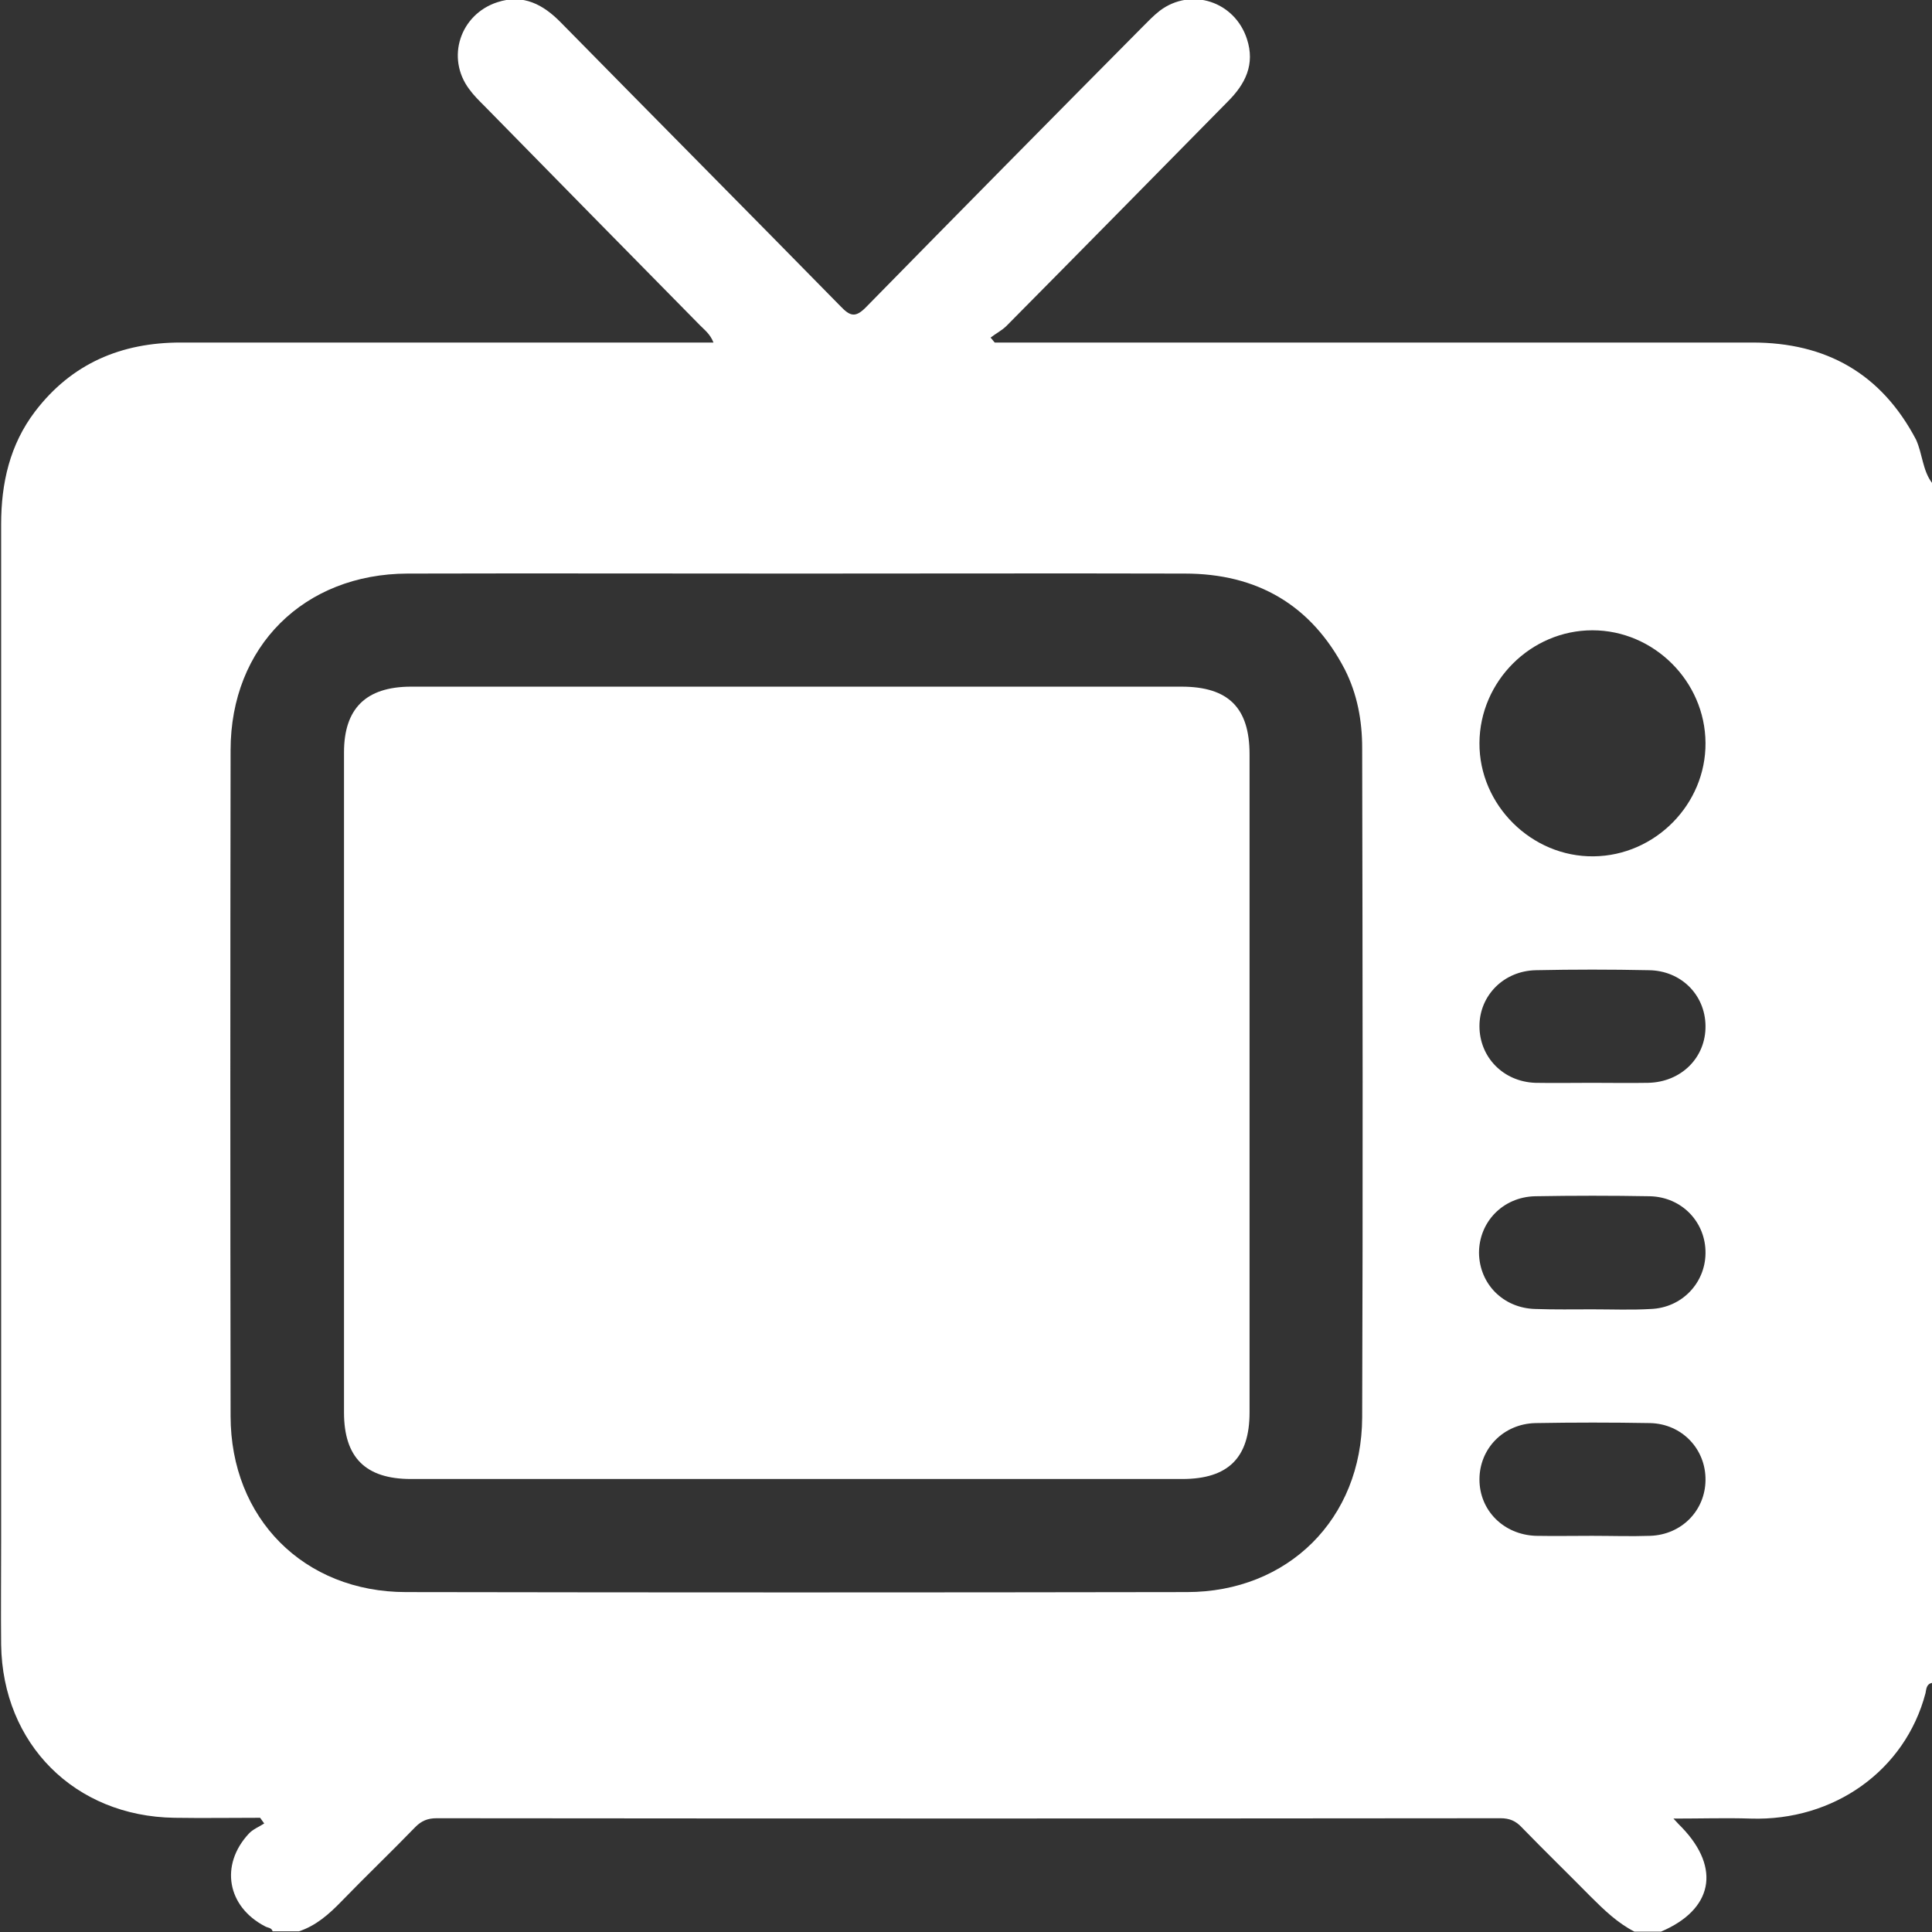
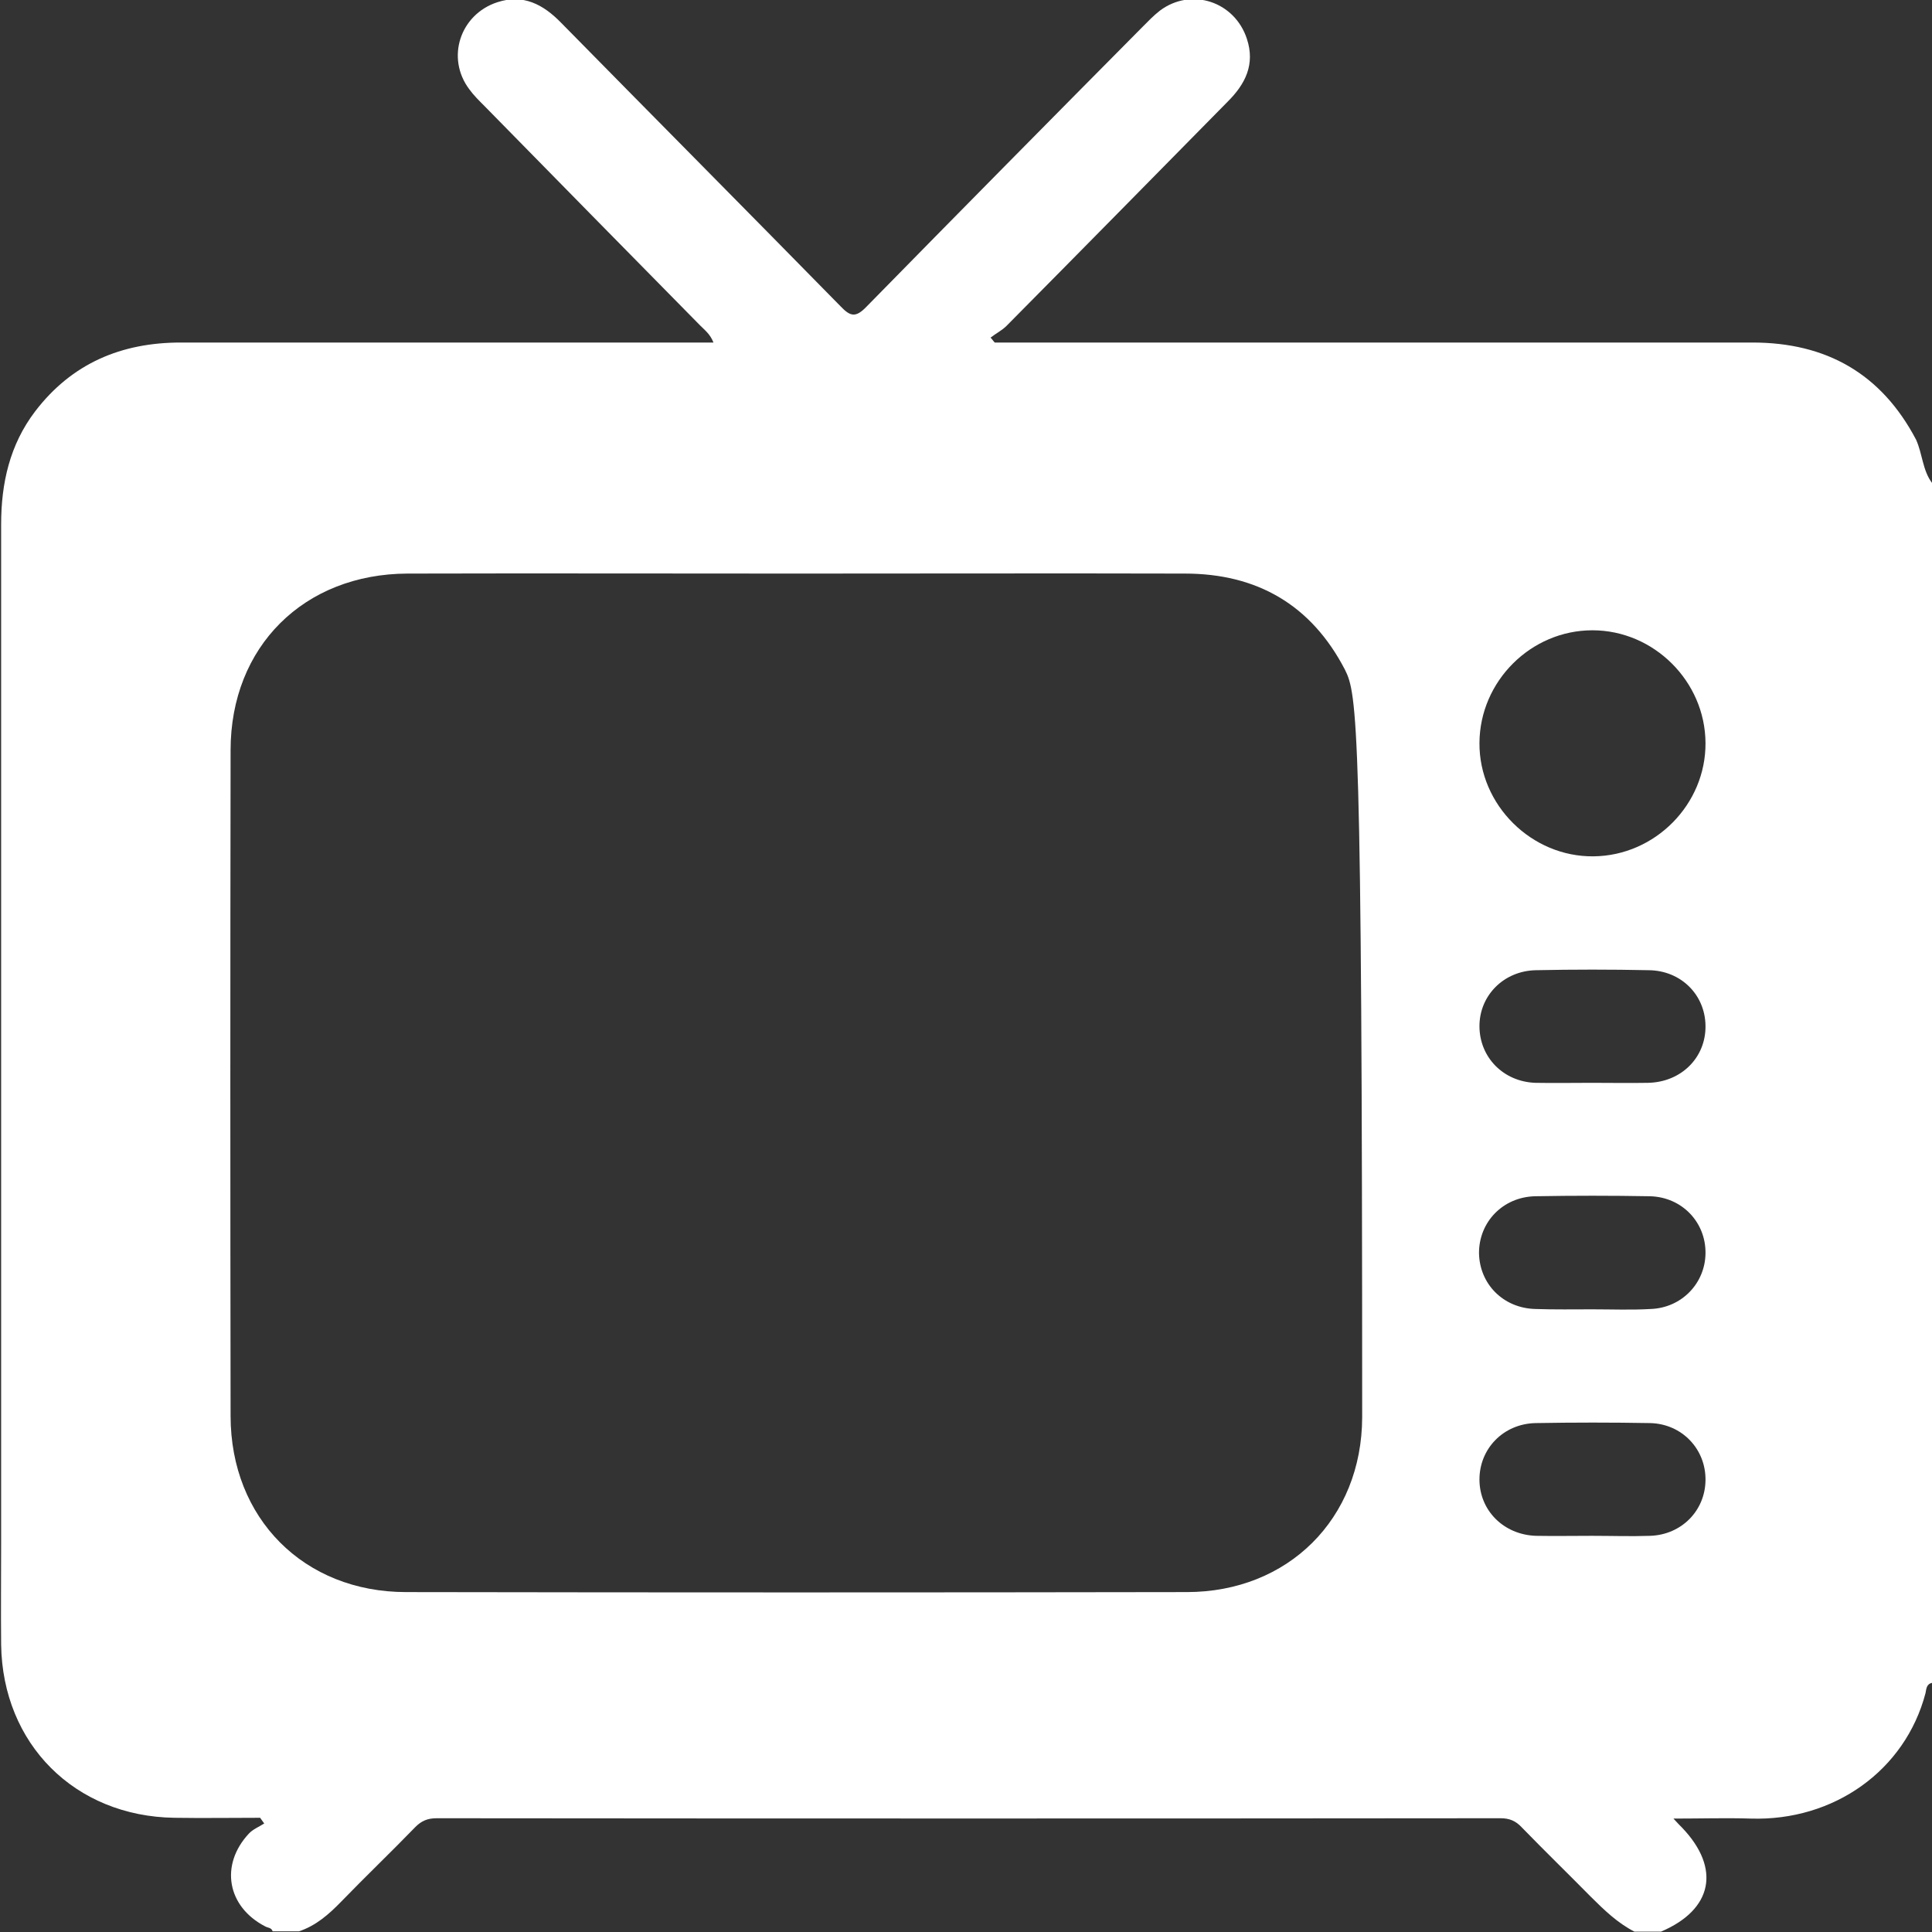
<svg xmlns="http://www.w3.org/2000/svg" width="17" height="17" viewBox="0 0 17 17" fill="none">
  <rect x="0" y="0" width="17" height="17" fill="#333333" stroke="none" />
-   <path d="M17 4.249C17 7.768 17 11.288 17 14.808C16.95 14.818 16.95 14.864 16.943 14.898C16.764 15.58 16.135 16.025 15.406 16.002C15.19 15.995 14.971 16.002 14.725 16.002C14.764 16.045 14.781 16.062 14.801 16.082C15.144 16.441 15.07 16.804 14.615 16.997C14.538 16.997 14.458 16.997 14.382 16.997C14.232 16.92 14.116 16.807 13.999 16.691C13.796 16.485 13.59 16.285 13.39 16.079C13.337 16.022 13.281 15.999 13.204 15.999C10.084 16.002 6.963 16.002 3.842 15.999C3.763 15.999 3.709 16.022 3.656 16.075C3.44 16.298 3.217 16.511 3.001 16.734C2.894 16.844 2.781 16.944 2.631 16.994C2.555 16.994 2.475 16.994 2.399 16.994C2.389 16.96 2.355 16.964 2.332 16.95C1.999 16.777 1.933 16.411 2.189 16.135C2.226 16.095 2.279 16.075 2.325 16.045C2.312 16.029 2.302 16.012 2.289 15.995C2.036 15.995 1.786 15.999 1.534 15.995C0.659 15.982 0.023 15.347 0.01 14.472C0.007 14.172 0.01 13.873 0.01 13.577C0.01 10.589 0.01 7.602 0.01 4.614C0.01 4.252 0.086 3.913 0.309 3.62C0.632 3.197 1.068 3.014 1.59 3.014C3.094 3.014 4.601 3.014 6.105 3.014C6.161 3.014 6.221 3.014 6.278 3.014C6.248 2.938 6.201 2.905 6.158 2.861C5.526 2.219 4.894 1.577 4.262 0.932C4.215 0.885 4.168 0.839 4.129 0.785C3.922 0.509 4.049 0.127 4.375 0.02C4.604 -0.056 4.781 0.04 4.937 0.2C5.755 1.032 6.577 1.86 7.396 2.695C7.482 2.785 7.529 2.798 7.625 2.698C8.43 1.877 9.239 1.058 10.05 0.24C10.1 0.19 10.15 0.137 10.207 0.093C10.483 -0.113 10.865 0.013 10.972 0.343C11.045 0.566 10.959 0.739 10.802 0.895C10.153 1.554 9.505 2.213 8.856 2.868C8.816 2.908 8.763 2.934 8.716 2.971C8.73 2.984 8.74 3.001 8.753 3.014C8.813 3.014 8.873 3.014 8.929 3.014C11.092 3.014 13.254 3.014 15.42 3.014C16.069 3.014 16.554 3.287 16.86 3.869C16.917 3.996 16.917 4.139 17 4.249ZM7.006 5.047C5.865 5.047 4.727 5.044 3.586 5.047C2.675 5.05 2.029 5.689 2.029 6.601C2.026 8.553 2.026 10.506 2.029 12.459C2.029 13.361 2.675 14.009 3.573 14.009C5.862 14.013 8.154 14.013 10.443 14.009C11.334 14.009 11.983 13.364 11.986 12.472C11.993 10.51 11.99 8.543 11.986 6.581C11.986 6.341 11.943 6.108 11.834 5.892C11.537 5.32 11.058 5.047 10.426 5.047C9.285 5.044 8.147 5.047 7.006 5.047ZM15.007 6.537C15.004 5.995 14.552 5.546 14.012 5.546C13.47 5.546 13.021 5.995 13.018 6.537C13.014 7.083 13.477 7.542 14.023 7.535C14.565 7.529 15.011 7.076 15.007 6.537ZM14.006 9.528C14.172 9.528 14.338 9.531 14.502 9.528C14.794 9.522 15.011 9.305 15.007 9.026C15.004 8.753 14.791 8.54 14.508 8.537C14.175 8.53 13.846 8.53 13.514 8.537C13.231 8.543 13.018 8.76 13.018 9.029C13.018 9.302 13.227 9.518 13.51 9.528C13.677 9.531 13.843 9.528 14.006 9.528ZM14.012 11.521C14.182 11.521 14.355 11.528 14.525 11.518C14.798 11.508 15.004 11.291 15.007 11.029C15.011 10.756 14.801 10.533 14.518 10.526C14.182 10.52 13.843 10.52 13.507 10.526C13.224 10.533 13.014 10.752 13.014 11.025C13.018 11.298 13.227 11.511 13.51 11.518C13.68 11.524 13.846 11.521 14.012 11.521ZM14.009 13.514C14.179 13.514 14.352 13.52 14.521 13.514C14.798 13.504 15.004 13.291 15.007 13.025C15.011 12.752 14.801 12.529 14.521 12.522C14.185 12.516 13.846 12.516 13.51 12.522C13.227 12.529 13.018 12.748 13.018 13.018C13.018 13.291 13.231 13.504 13.514 13.514C13.68 13.517 13.846 13.514 14.009 13.514Z" fill="white" />
-   <path d="M7.026 6.042C8.151 6.042 9.272 6.042 10.396 6.042C10.809 6.042 10.995 6.228 10.995 6.637C10.995 8.567 10.995 10.499 10.995 12.429C10.995 12.828 10.806 13.014 10.403 13.014C8.141 13.014 5.878 13.014 3.616 13.014C3.217 13.014 3.027 12.825 3.027 12.429C3.027 10.493 3.027 8.557 3.027 6.62C3.027 6.234 3.22 6.045 3.61 6.042C4.747 6.042 5.885 6.042 7.026 6.042Z" fill="white" />
+   <path d="M17 4.249C17 7.768 17 11.288 17 14.808C16.95 14.818 16.95 14.864 16.943 14.898C16.764 15.58 16.135 16.025 15.406 16.002C15.19 15.995 14.971 16.002 14.725 16.002C14.764 16.045 14.781 16.062 14.801 16.082C15.144 16.441 15.07 16.804 14.615 16.997C14.538 16.997 14.458 16.997 14.382 16.997C14.232 16.92 14.116 16.807 13.999 16.691C13.796 16.485 13.59 16.285 13.39 16.079C13.337 16.022 13.281 15.999 13.204 15.999C10.084 16.002 6.963 16.002 3.842 15.999C3.763 15.999 3.709 16.022 3.656 16.075C3.44 16.298 3.217 16.511 3.001 16.734C2.894 16.844 2.781 16.944 2.631 16.994C2.555 16.994 2.475 16.994 2.399 16.994C2.389 16.96 2.355 16.964 2.332 16.95C1.999 16.777 1.933 16.411 2.189 16.135C2.226 16.095 2.279 16.075 2.325 16.045C2.312 16.029 2.302 16.012 2.289 15.995C2.036 15.995 1.786 15.999 1.534 15.995C0.659 15.982 0.023 15.347 0.01 14.472C0.007 14.172 0.01 13.873 0.01 13.577C0.01 10.589 0.01 7.602 0.01 4.614C0.01 4.252 0.086 3.913 0.309 3.62C0.632 3.197 1.068 3.014 1.59 3.014C3.094 3.014 4.601 3.014 6.105 3.014C6.161 3.014 6.221 3.014 6.278 3.014C6.248 2.938 6.201 2.905 6.158 2.861C5.526 2.219 4.894 1.577 4.262 0.932C4.215 0.885 4.168 0.839 4.129 0.785C3.922 0.509 4.049 0.127 4.375 0.02C4.604 -0.056 4.781 0.04 4.937 0.2C5.755 1.032 6.577 1.86 7.396 2.695C7.482 2.785 7.529 2.798 7.625 2.698C8.43 1.877 9.239 1.058 10.05 0.24C10.1 0.19 10.15 0.137 10.207 0.093C10.483 -0.113 10.865 0.013 10.972 0.343C11.045 0.566 10.959 0.739 10.802 0.895C10.153 1.554 9.505 2.213 8.856 2.868C8.816 2.908 8.763 2.934 8.716 2.971C8.73 2.984 8.74 3.001 8.753 3.014C8.813 3.014 8.873 3.014 8.929 3.014C11.092 3.014 13.254 3.014 15.42 3.014C16.069 3.014 16.554 3.287 16.86 3.869C16.917 3.996 16.917 4.139 17 4.249ZM7.006 5.047C5.865 5.047 4.727 5.044 3.586 5.047C2.675 5.05 2.029 5.689 2.029 6.601C2.026 8.553 2.026 10.506 2.029 12.459C2.029 13.361 2.675 14.009 3.573 14.009C5.862 14.013 8.154 14.013 10.443 14.009C11.334 14.009 11.983 13.364 11.986 12.472C11.986 6.341 11.943 6.108 11.834 5.892C11.537 5.32 11.058 5.047 10.426 5.047C9.285 5.044 8.147 5.047 7.006 5.047ZM15.007 6.537C15.004 5.995 14.552 5.546 14.012 5.546C13.47 5.546 13.021 5.995 13.018 6.537C13.014 7.083 13.477 7.542 14.023 7.535C14.565 7.529 15.011 7.076 15.007 6.537ZM14.006 9.528C14.172 9.528 14.338 9.531 14.502 9.528C14.794 9.522 15.011 9.305 15.007 9.026C15.004 8.753 14.791 8.54 14.508 8.537C14.175 8.53 13.846 8.53 13.514 8.537C13.231 8.543 13.018 8.76 13.018 9.029C13.018 9.302 13.227 9.518 13.51 9.528C13.677 9.531 13.843 9.528 14.006 9.528ZM14.012 11.521C14.182 11.521 14.355 11.528 14.525 11.518C14.798 11.508 15.004 11.291 15.007 11.029C15.011 10.756 14.801 10.533 14.518 10.526C14.182 10.52 13.843 10.52 13.507 10.526C13.224 10.533 13.014 10.752 13.014 11.025C13.018 11.298 13.227 11.511 13.51 11.518C13.68 11.524 13.846 11.521 14.012 11.521ZM14.009 13.514C14.179 13.514 14.352 13.52 14.521 13.514C14.798 13.504 15.004 13.291 15.007 13.025C15.011 12.752 14.801 12.529 14.521 12.522C14.185 12.516 13.846 12.516 13.51 12.522C13.227 12.529 13.018 12.748 13.018 13.018C13.018 13.291 13.231 13.504 13.514 13.514C13.68 13.517 13.846 13.514 14.009 13.514Z" fill="white" />
</svg>